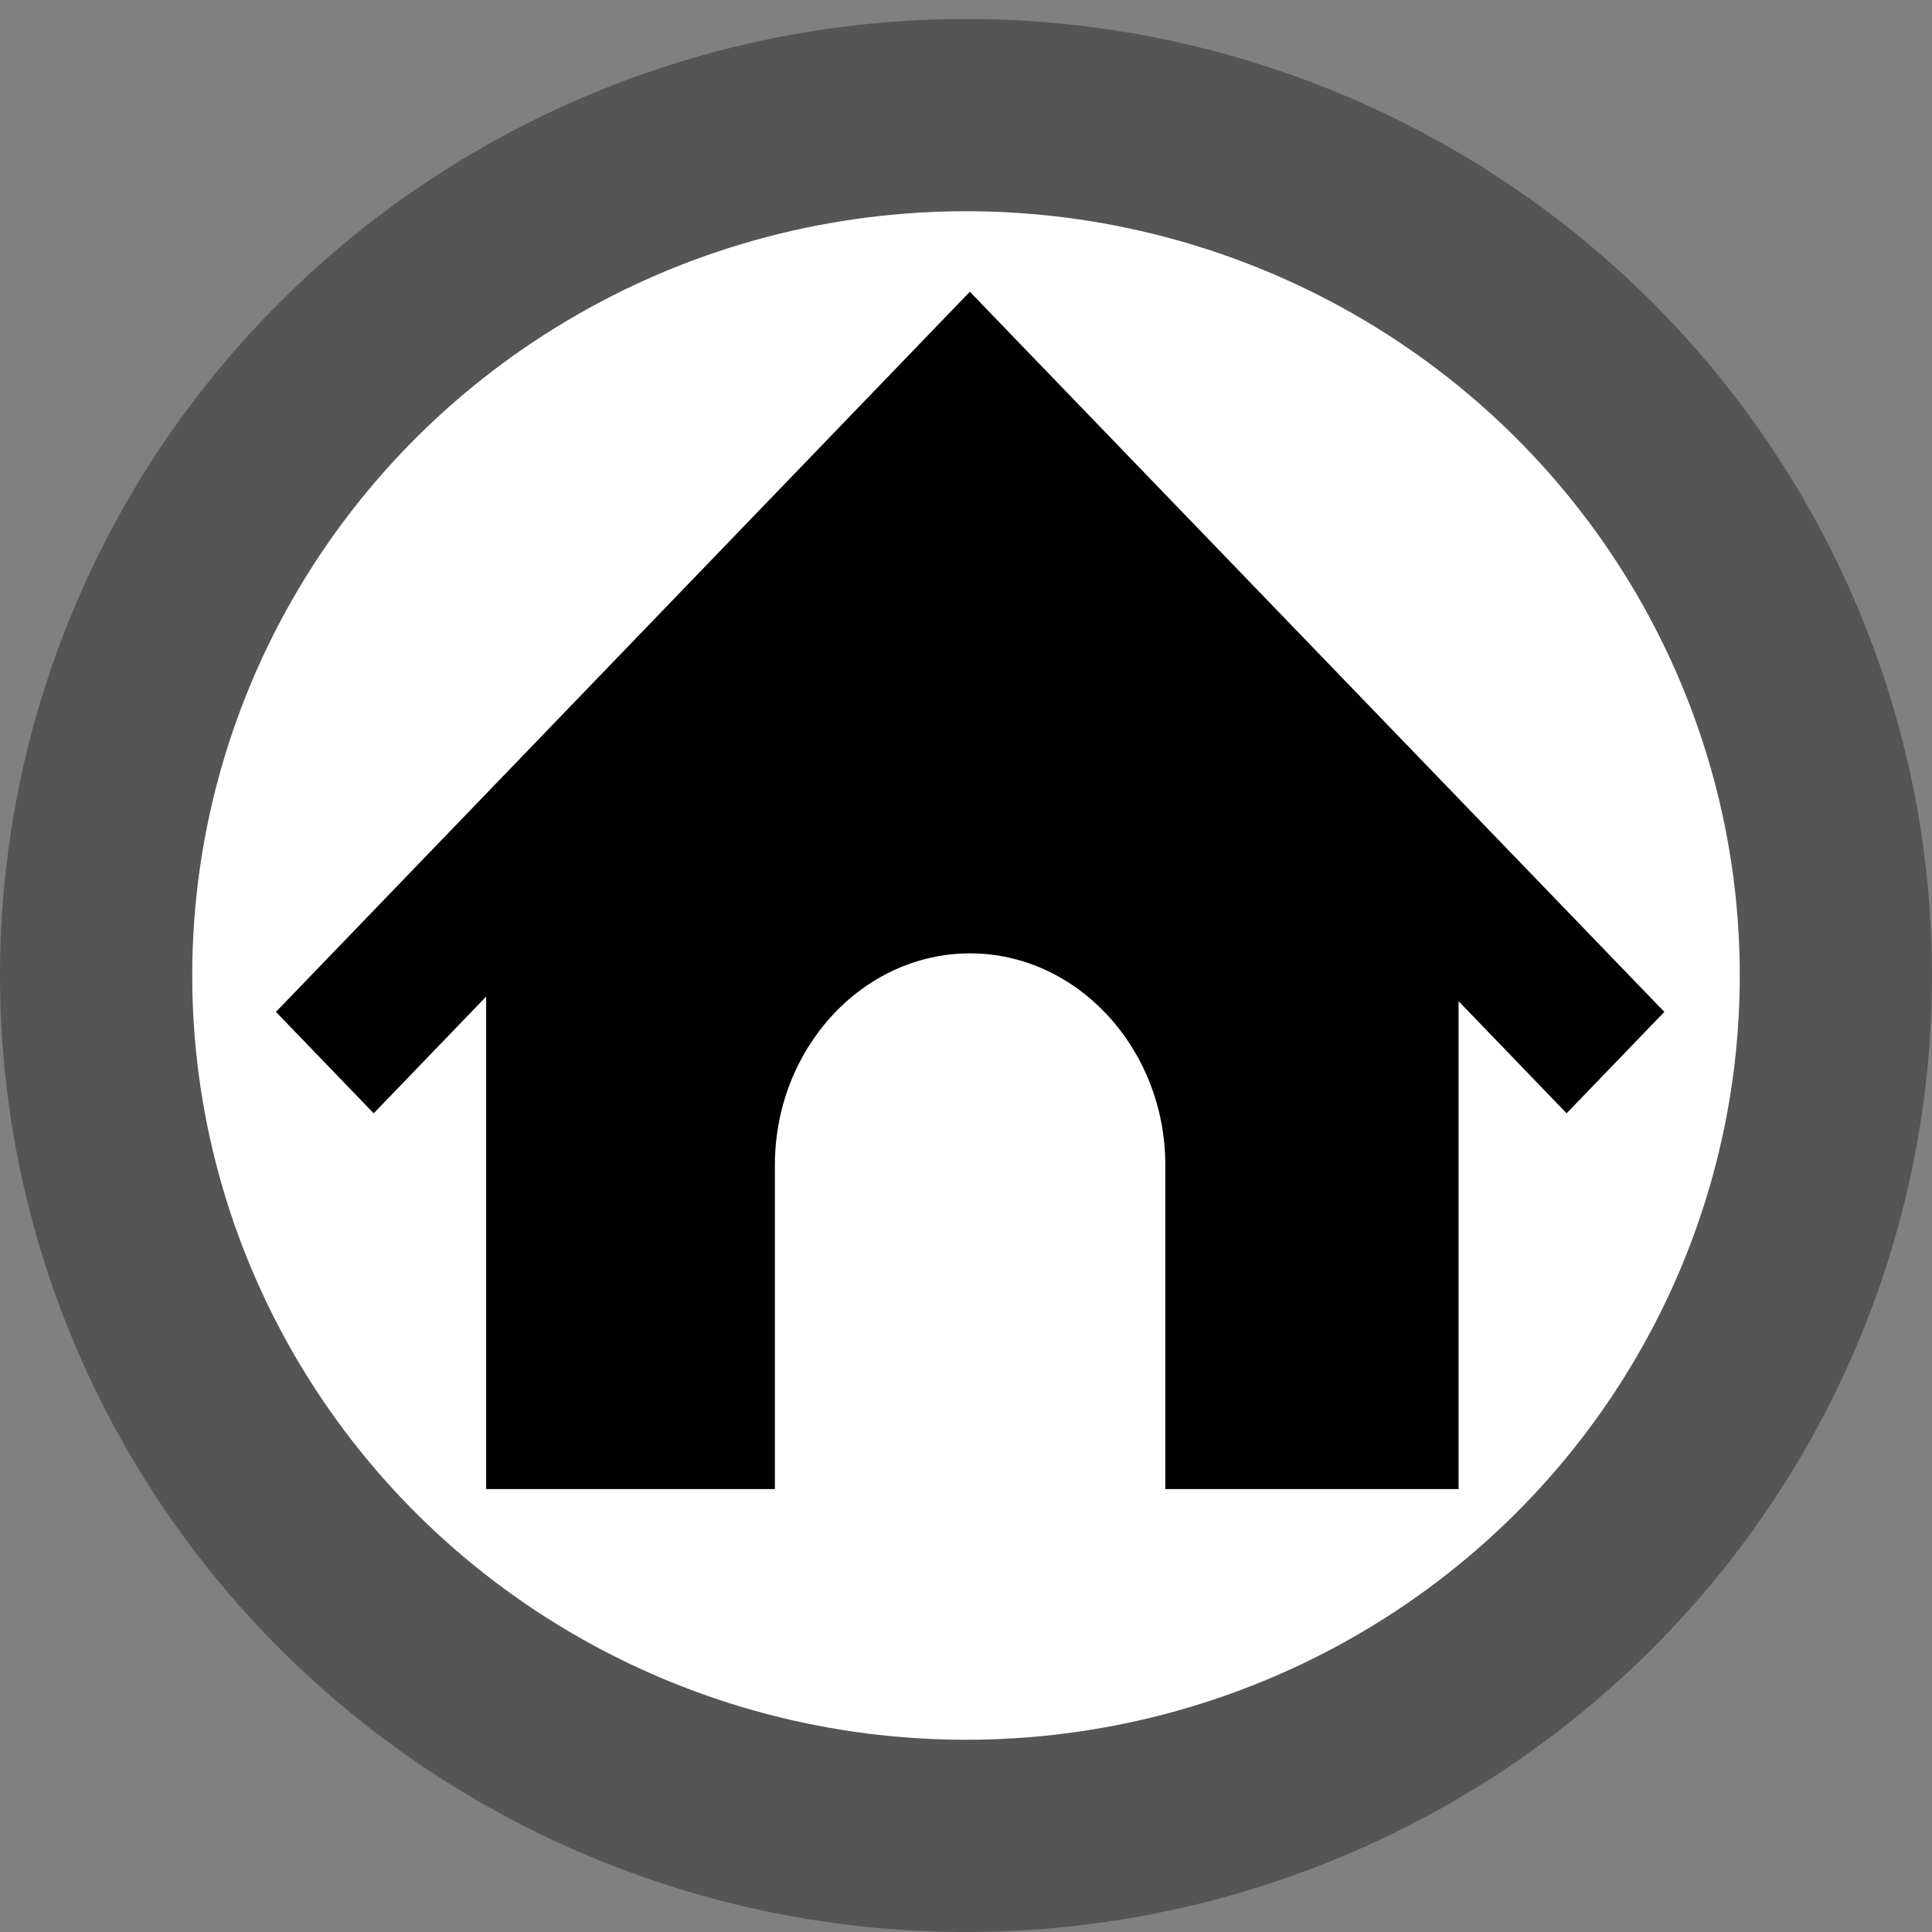
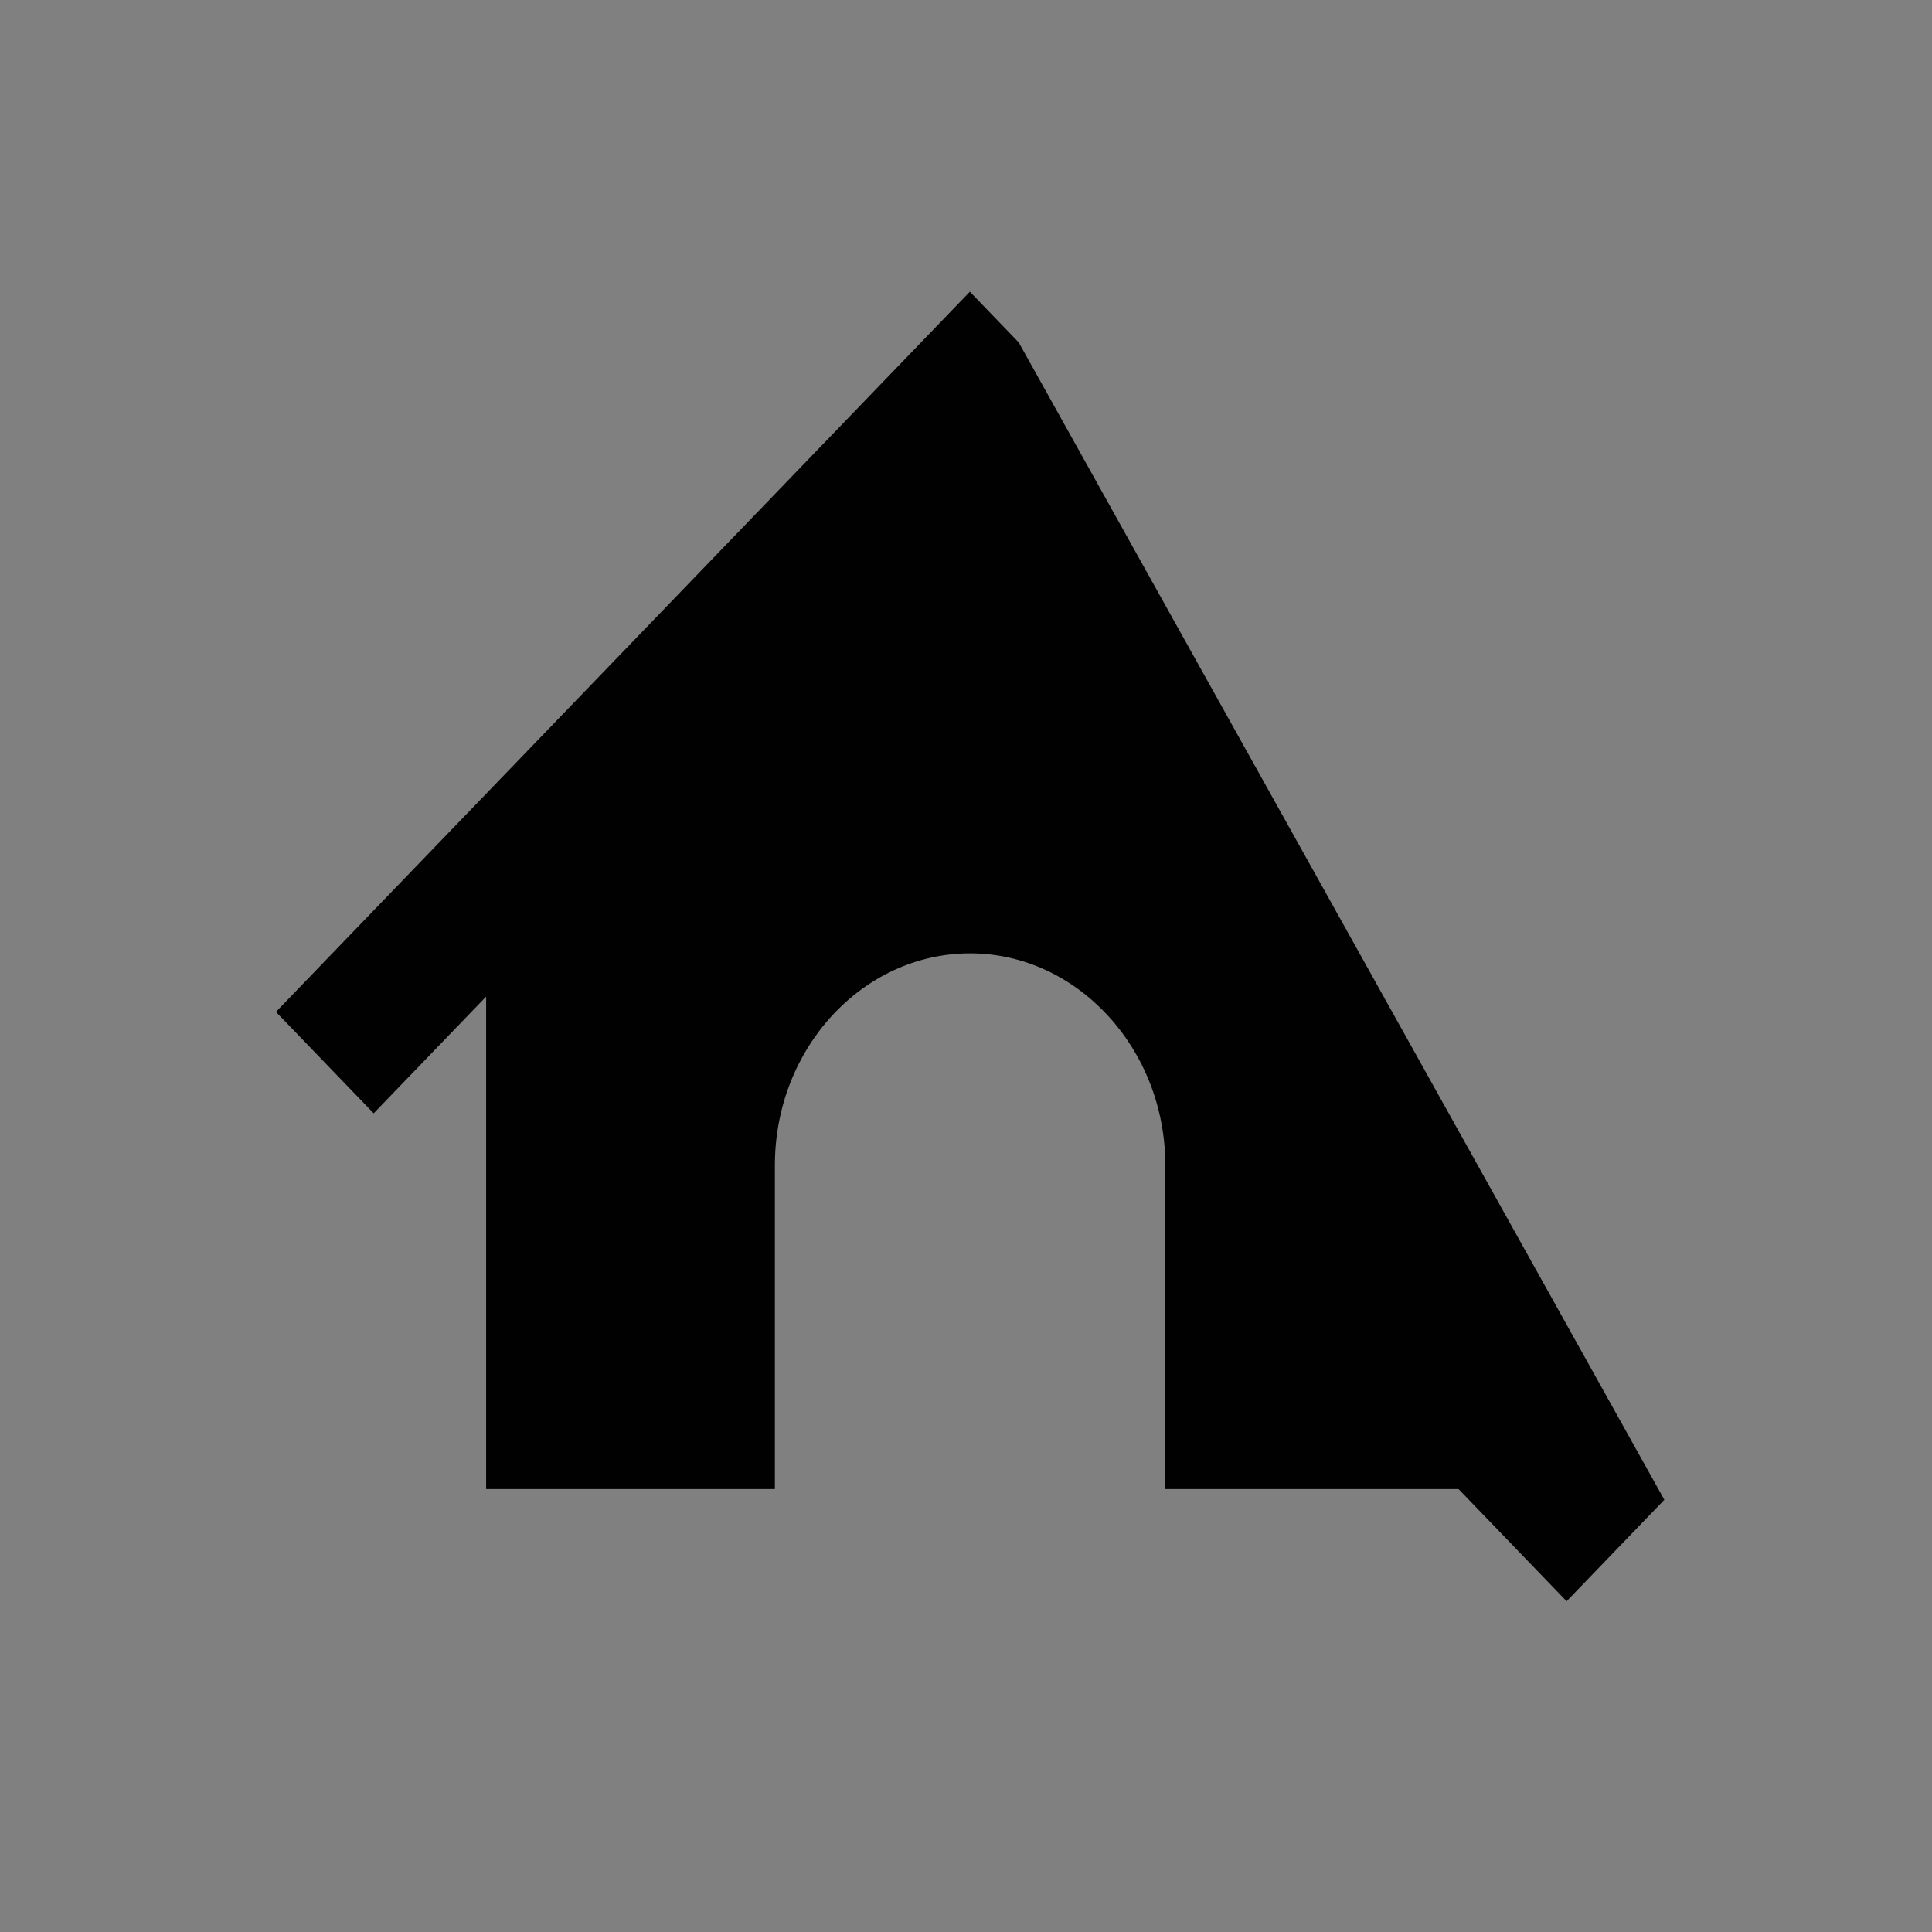
<svg xmlns="http://www.w3.org/2000/svg" xmlns:ns1="http://sodipodi.sourceforge.net/DTD/sodipodi-0.dtd" xmlns:ns2="http://www.inkscape.org/namespaces/inkscape" width="24" height="24" viewBox="0 0 24 24" version="1.1" id="svg9" ns1:docname="home.svg" ns2:version="0.92.2 (5c3e80d, 2017-08-06)">
  <rect x="0" y="0" width="24" height="24" fill="#808080" stroke="none" />
  <defs id="defs13" />
  <ns1:namedview pagecolor="#ffffff" bordercolor="#666666" borderopacity="1" objecttolerance="10" gridtolerance="10" guidetolerance="10" ns2:pageopacity="0" ns2:pageshadow="2" ns2:window-width="2657" ns2:window-height="1174" id="namedview11" showgrid="false" ns2:zoom="1.18" ns2:cx="-762.59322" ns2:cy="100" ns2:window-x="4283" ns2:window-y="48" ns2:window-maximized="0" ns2:current-layer="svg9" width="24px" />
  <title id="title2">SS4 Up</title>
-   <ellipse cx="12" cy="12.118" id="circle6" style="fill:#ffffff;stroke:#555555;stroke-width:2.388" rx="10.806" ry="10.688" />
  <path d="M 2.936,0 V 2.85 H 0.054 V 0 Z" id="path2" ns2:connector-curvature="0" style="fill:none;stroke-width:0.119" />
-   <path d="M 12.655,4.254 12.048,3.624 3.428,12.57 4.642,13.83 6.039,12.38 v 6.118 h 3.587 v -4.024 c 0,-1.45 1.09,-2.631 2.425,-2.631 1.331,0 2.425,1.185 2.425,2.631 v 4.024 h 3.643 v -6.061 l 1.342,1.393 1.214,-1.26 z" id="path4" ns2:connector-curvature="0" style="fill:#010101;stroke-width:0.051" />
+   <path d="M 12.655,4.254 12.048,3.624 3.428,12.57 4.642,13.83 6.039,12.38 v 6.118 h 3.587 v -4.024 c 0,-1.45 1.09,-2.631 2.425,-2.631 1.331,0 2.425,1.185 2.425,2.631 v 4.024 h 3.643 l 1.342,1.393 1.214,-1.26 z" id="path4" ns2:connector-curvature="0" style="fill:#010101;stroke-width:0.051" />
</svg>